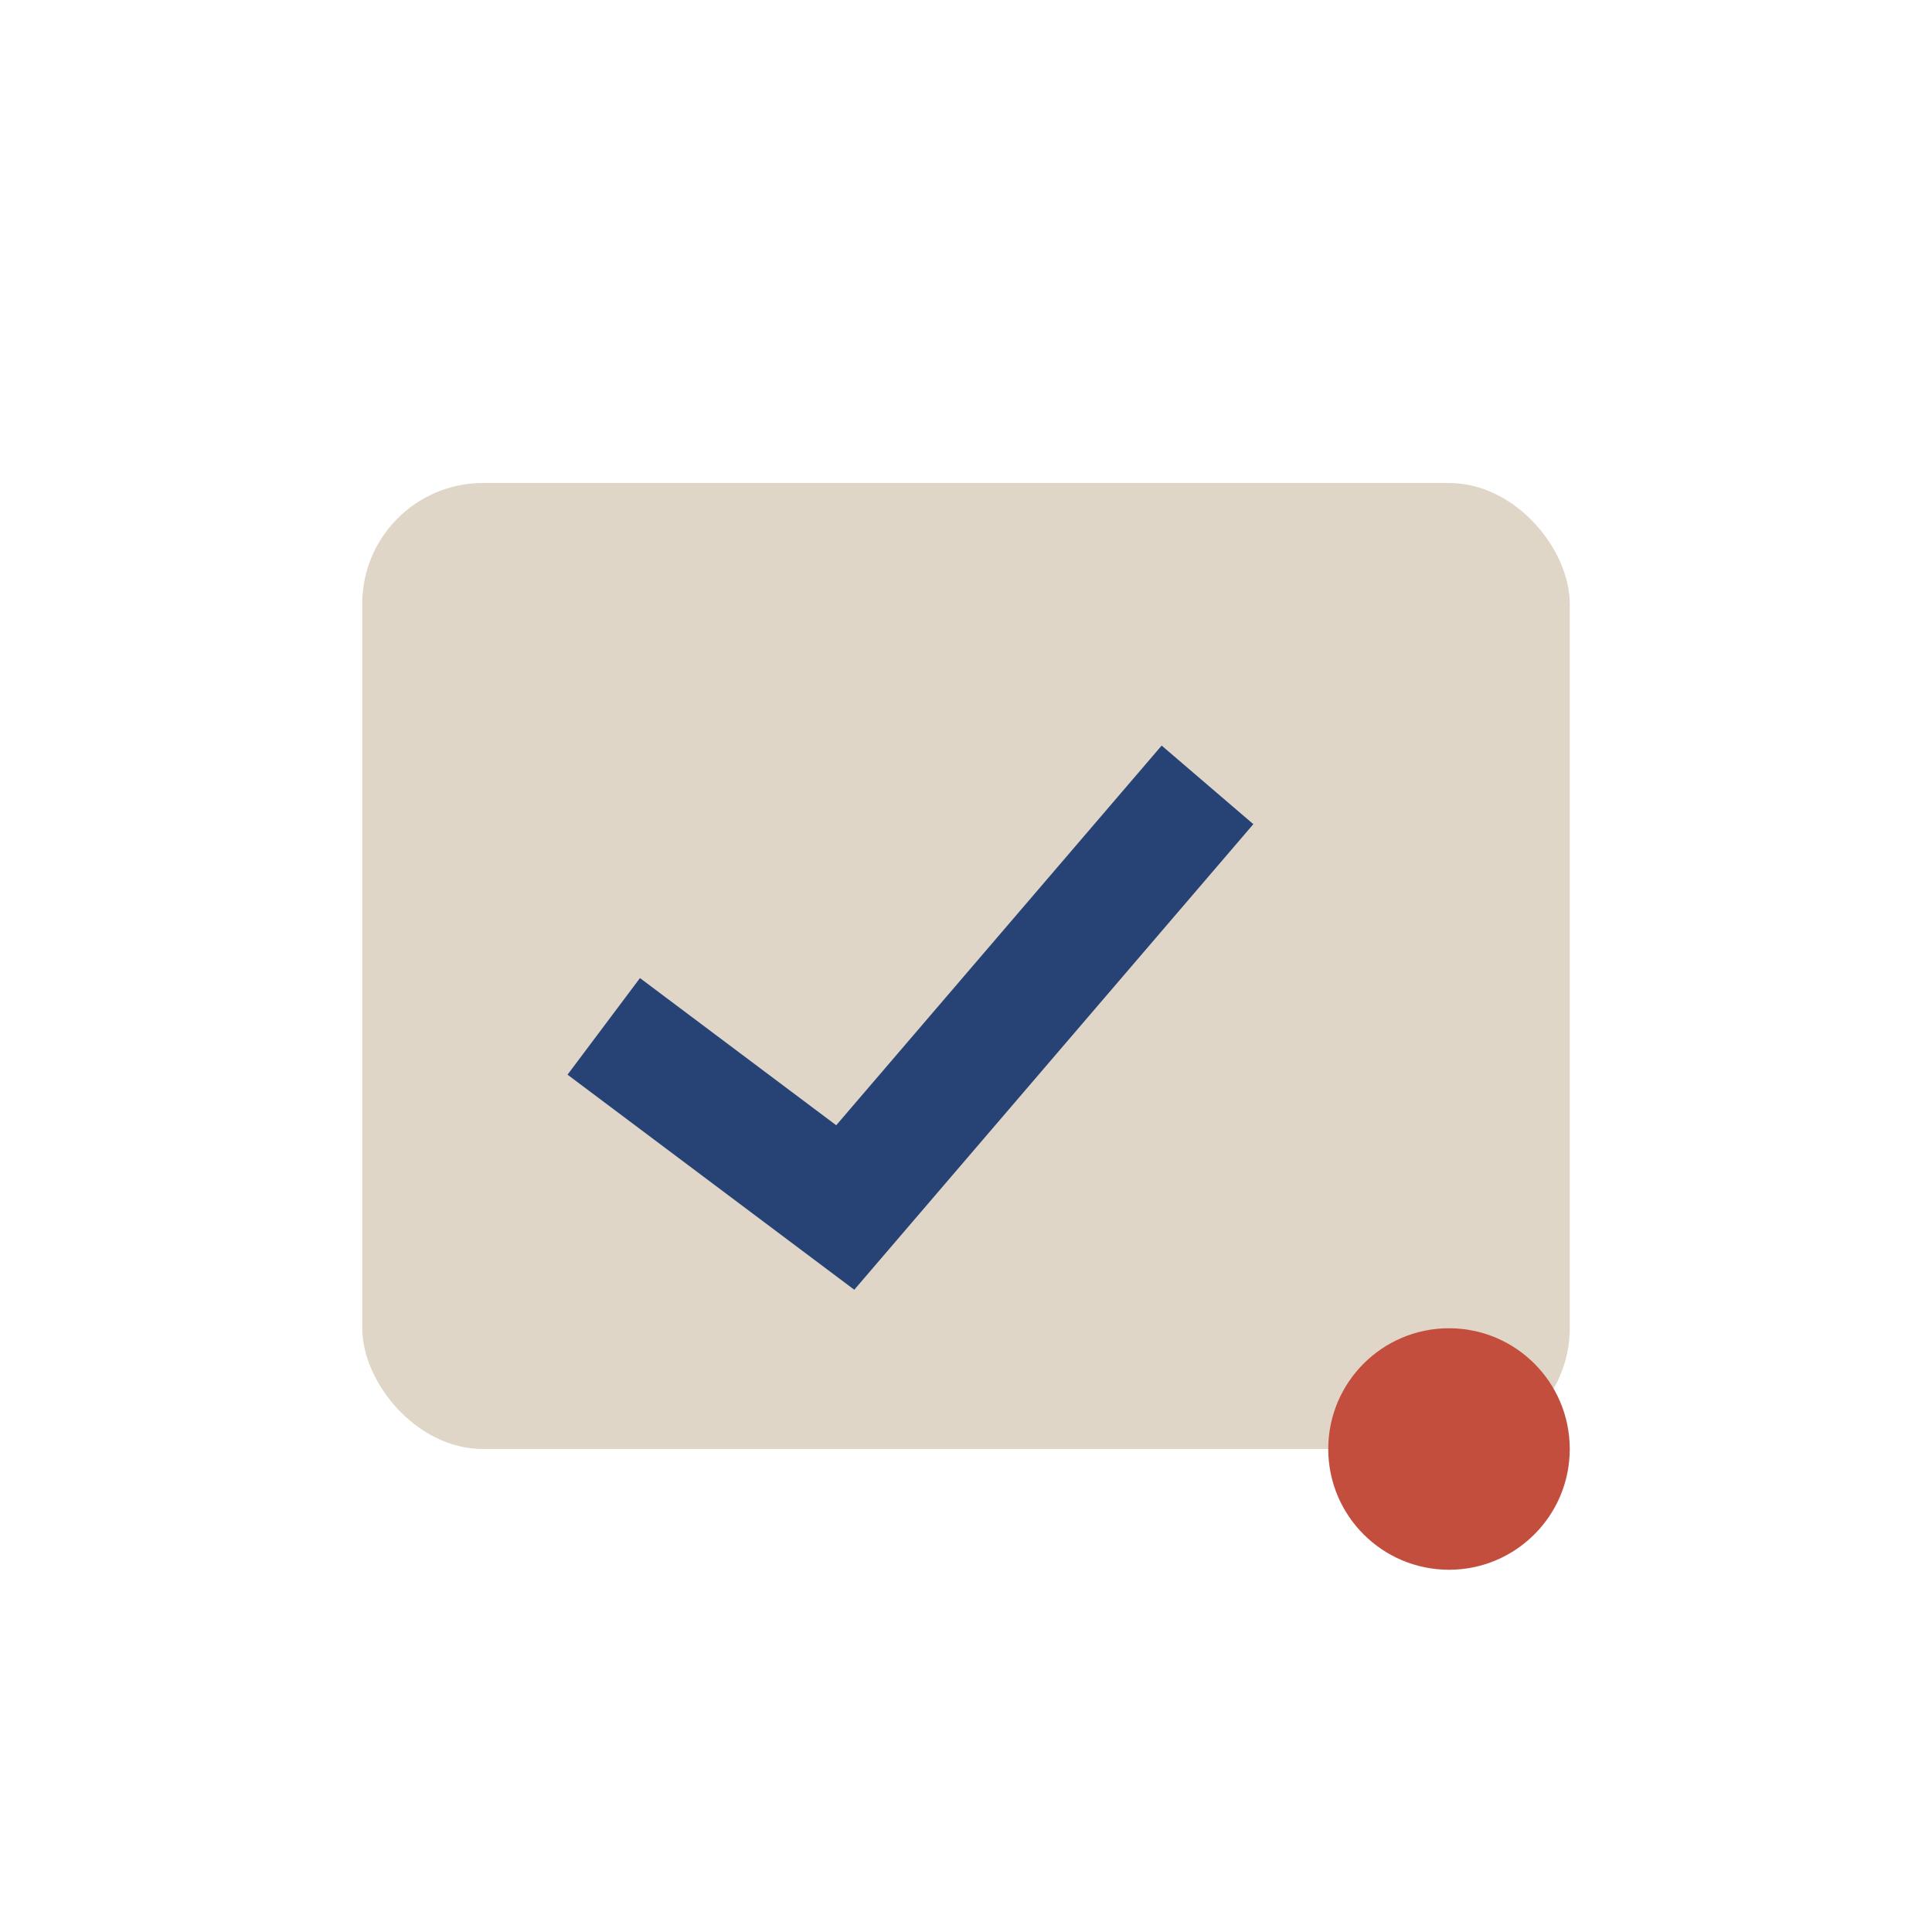
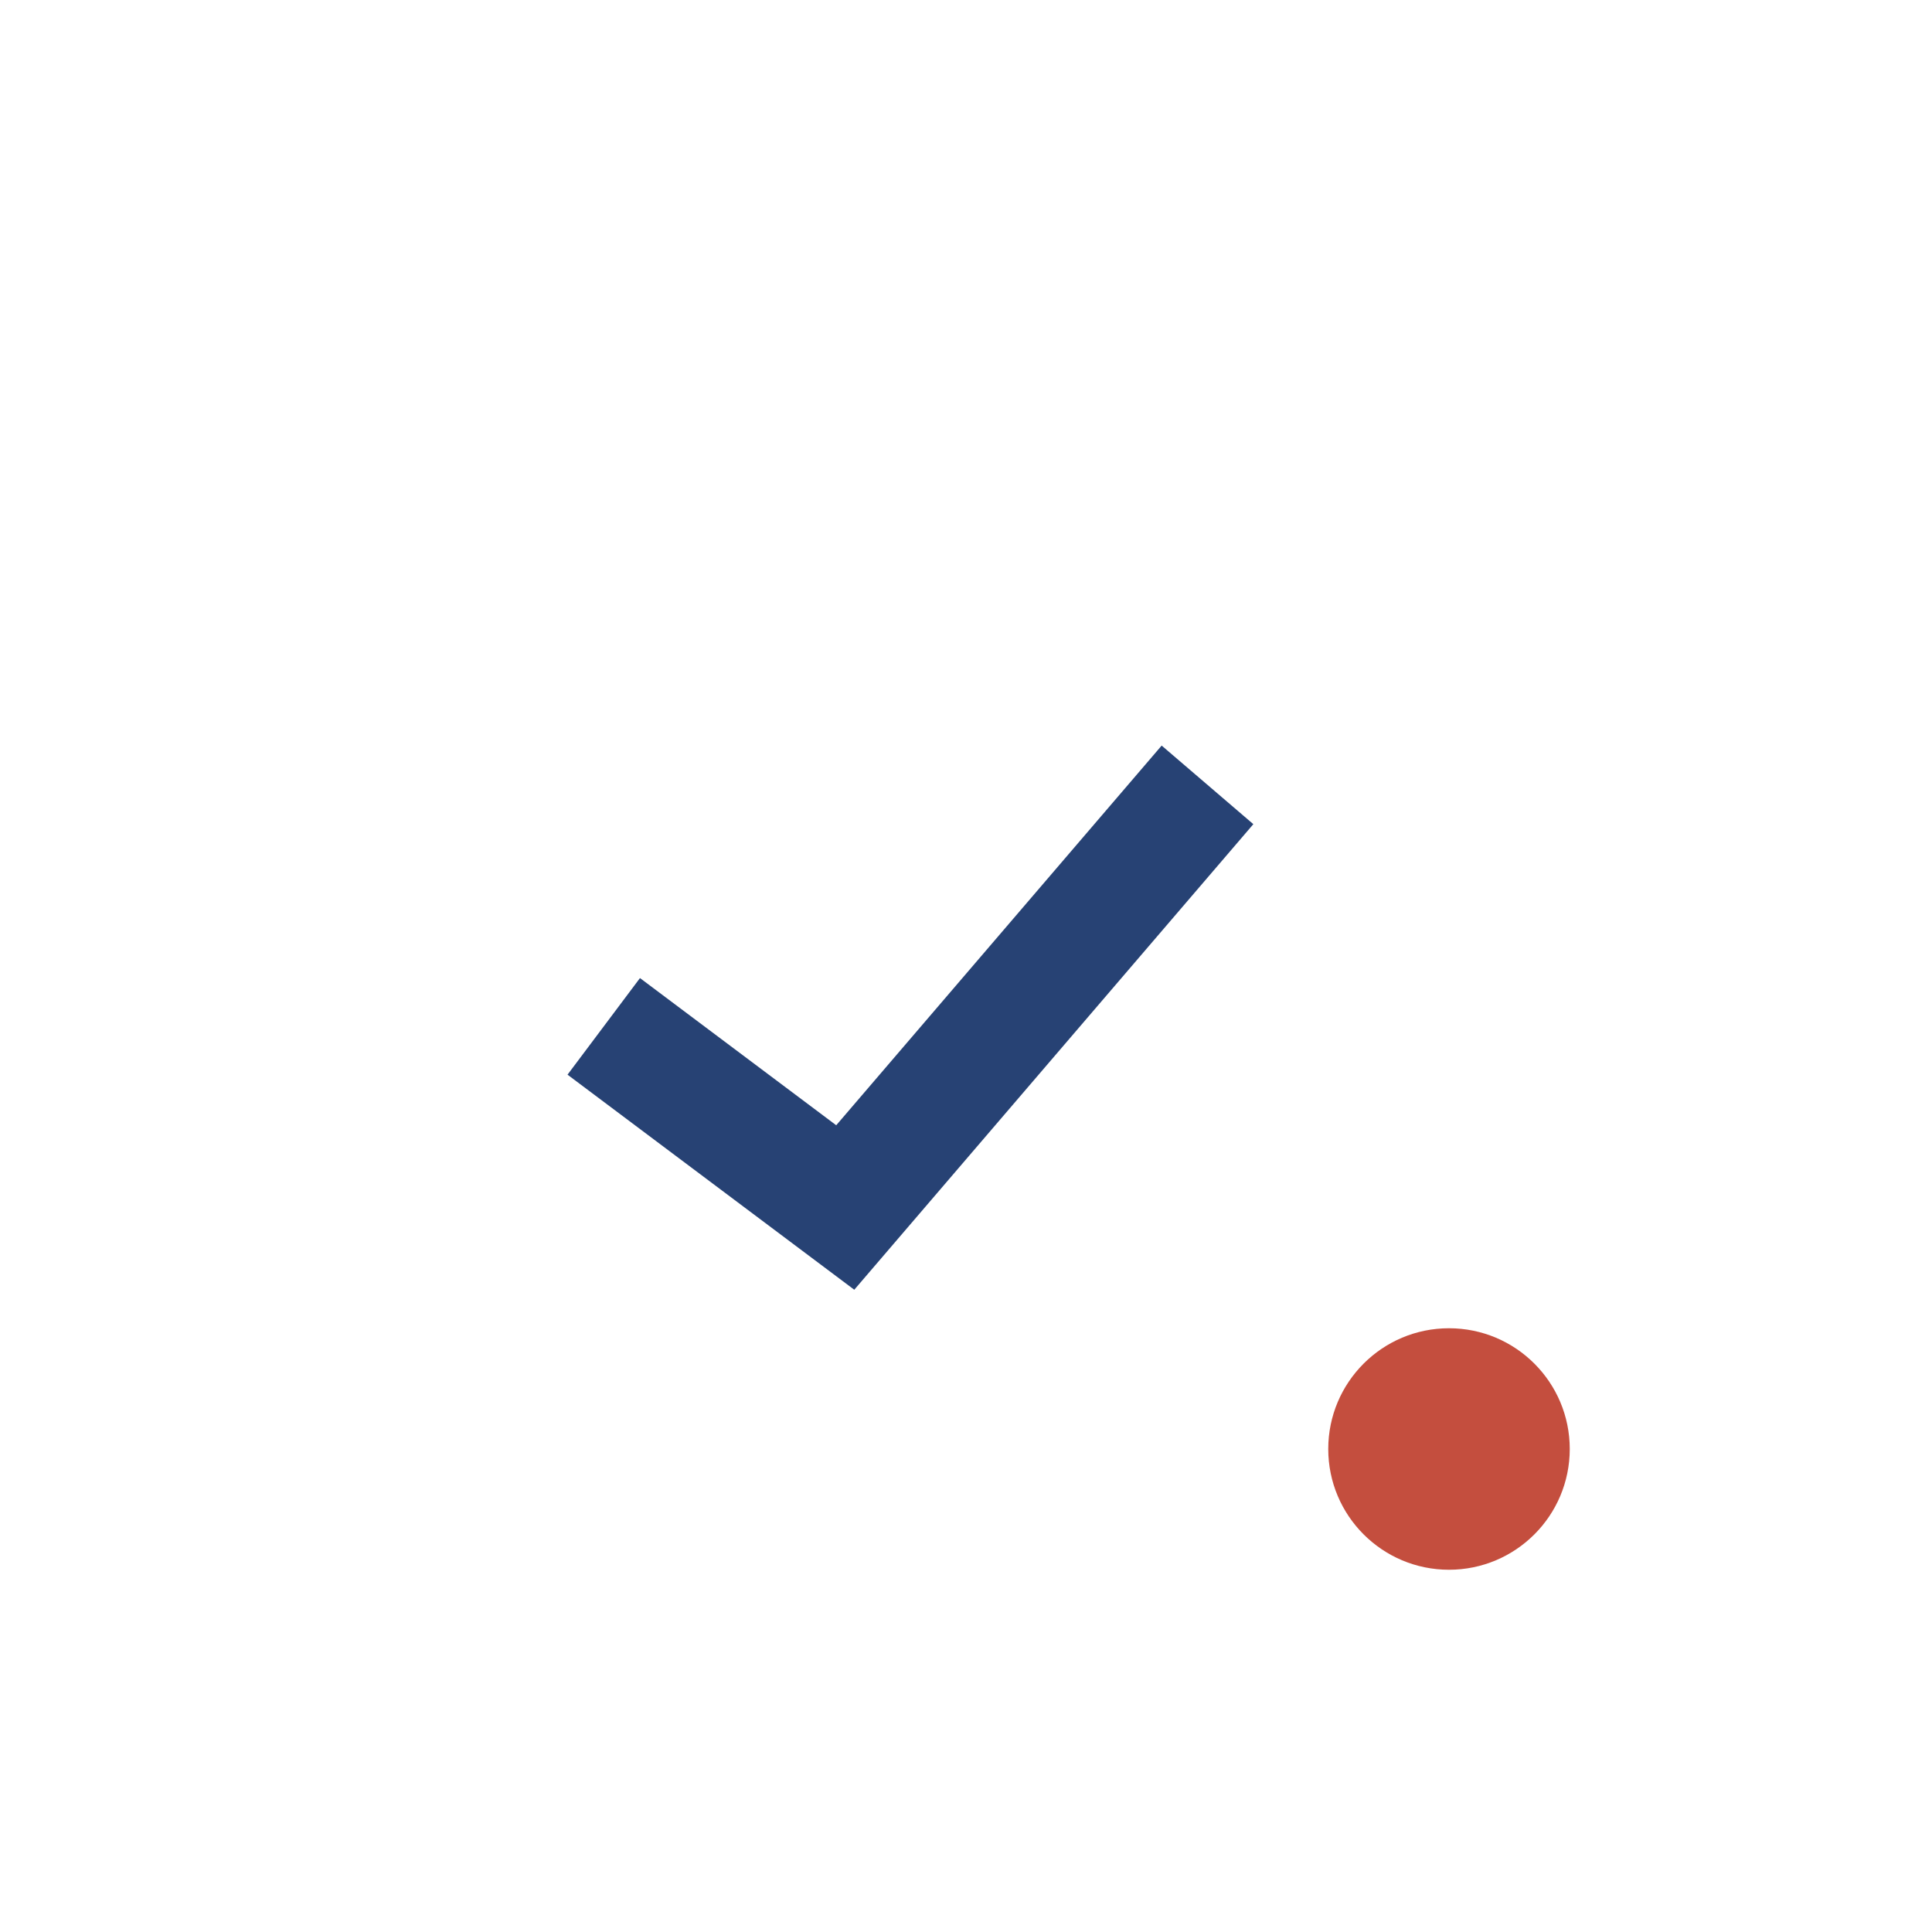
<svg xmlns="http://www.w3.org/2000/svg" width="32" height="32" viewBox="0 0 32 32">
-   <rect x="6" y="8" width="20" height="16" rx="2" fill="#E0D6C8" />
  <path d="M10 17l4 3 6-7" stroke="#274274" stroke-width="2" fill="none" />
  <circle cx="24" cy="24" r="2" fill="#C44E3E" />
</svg>